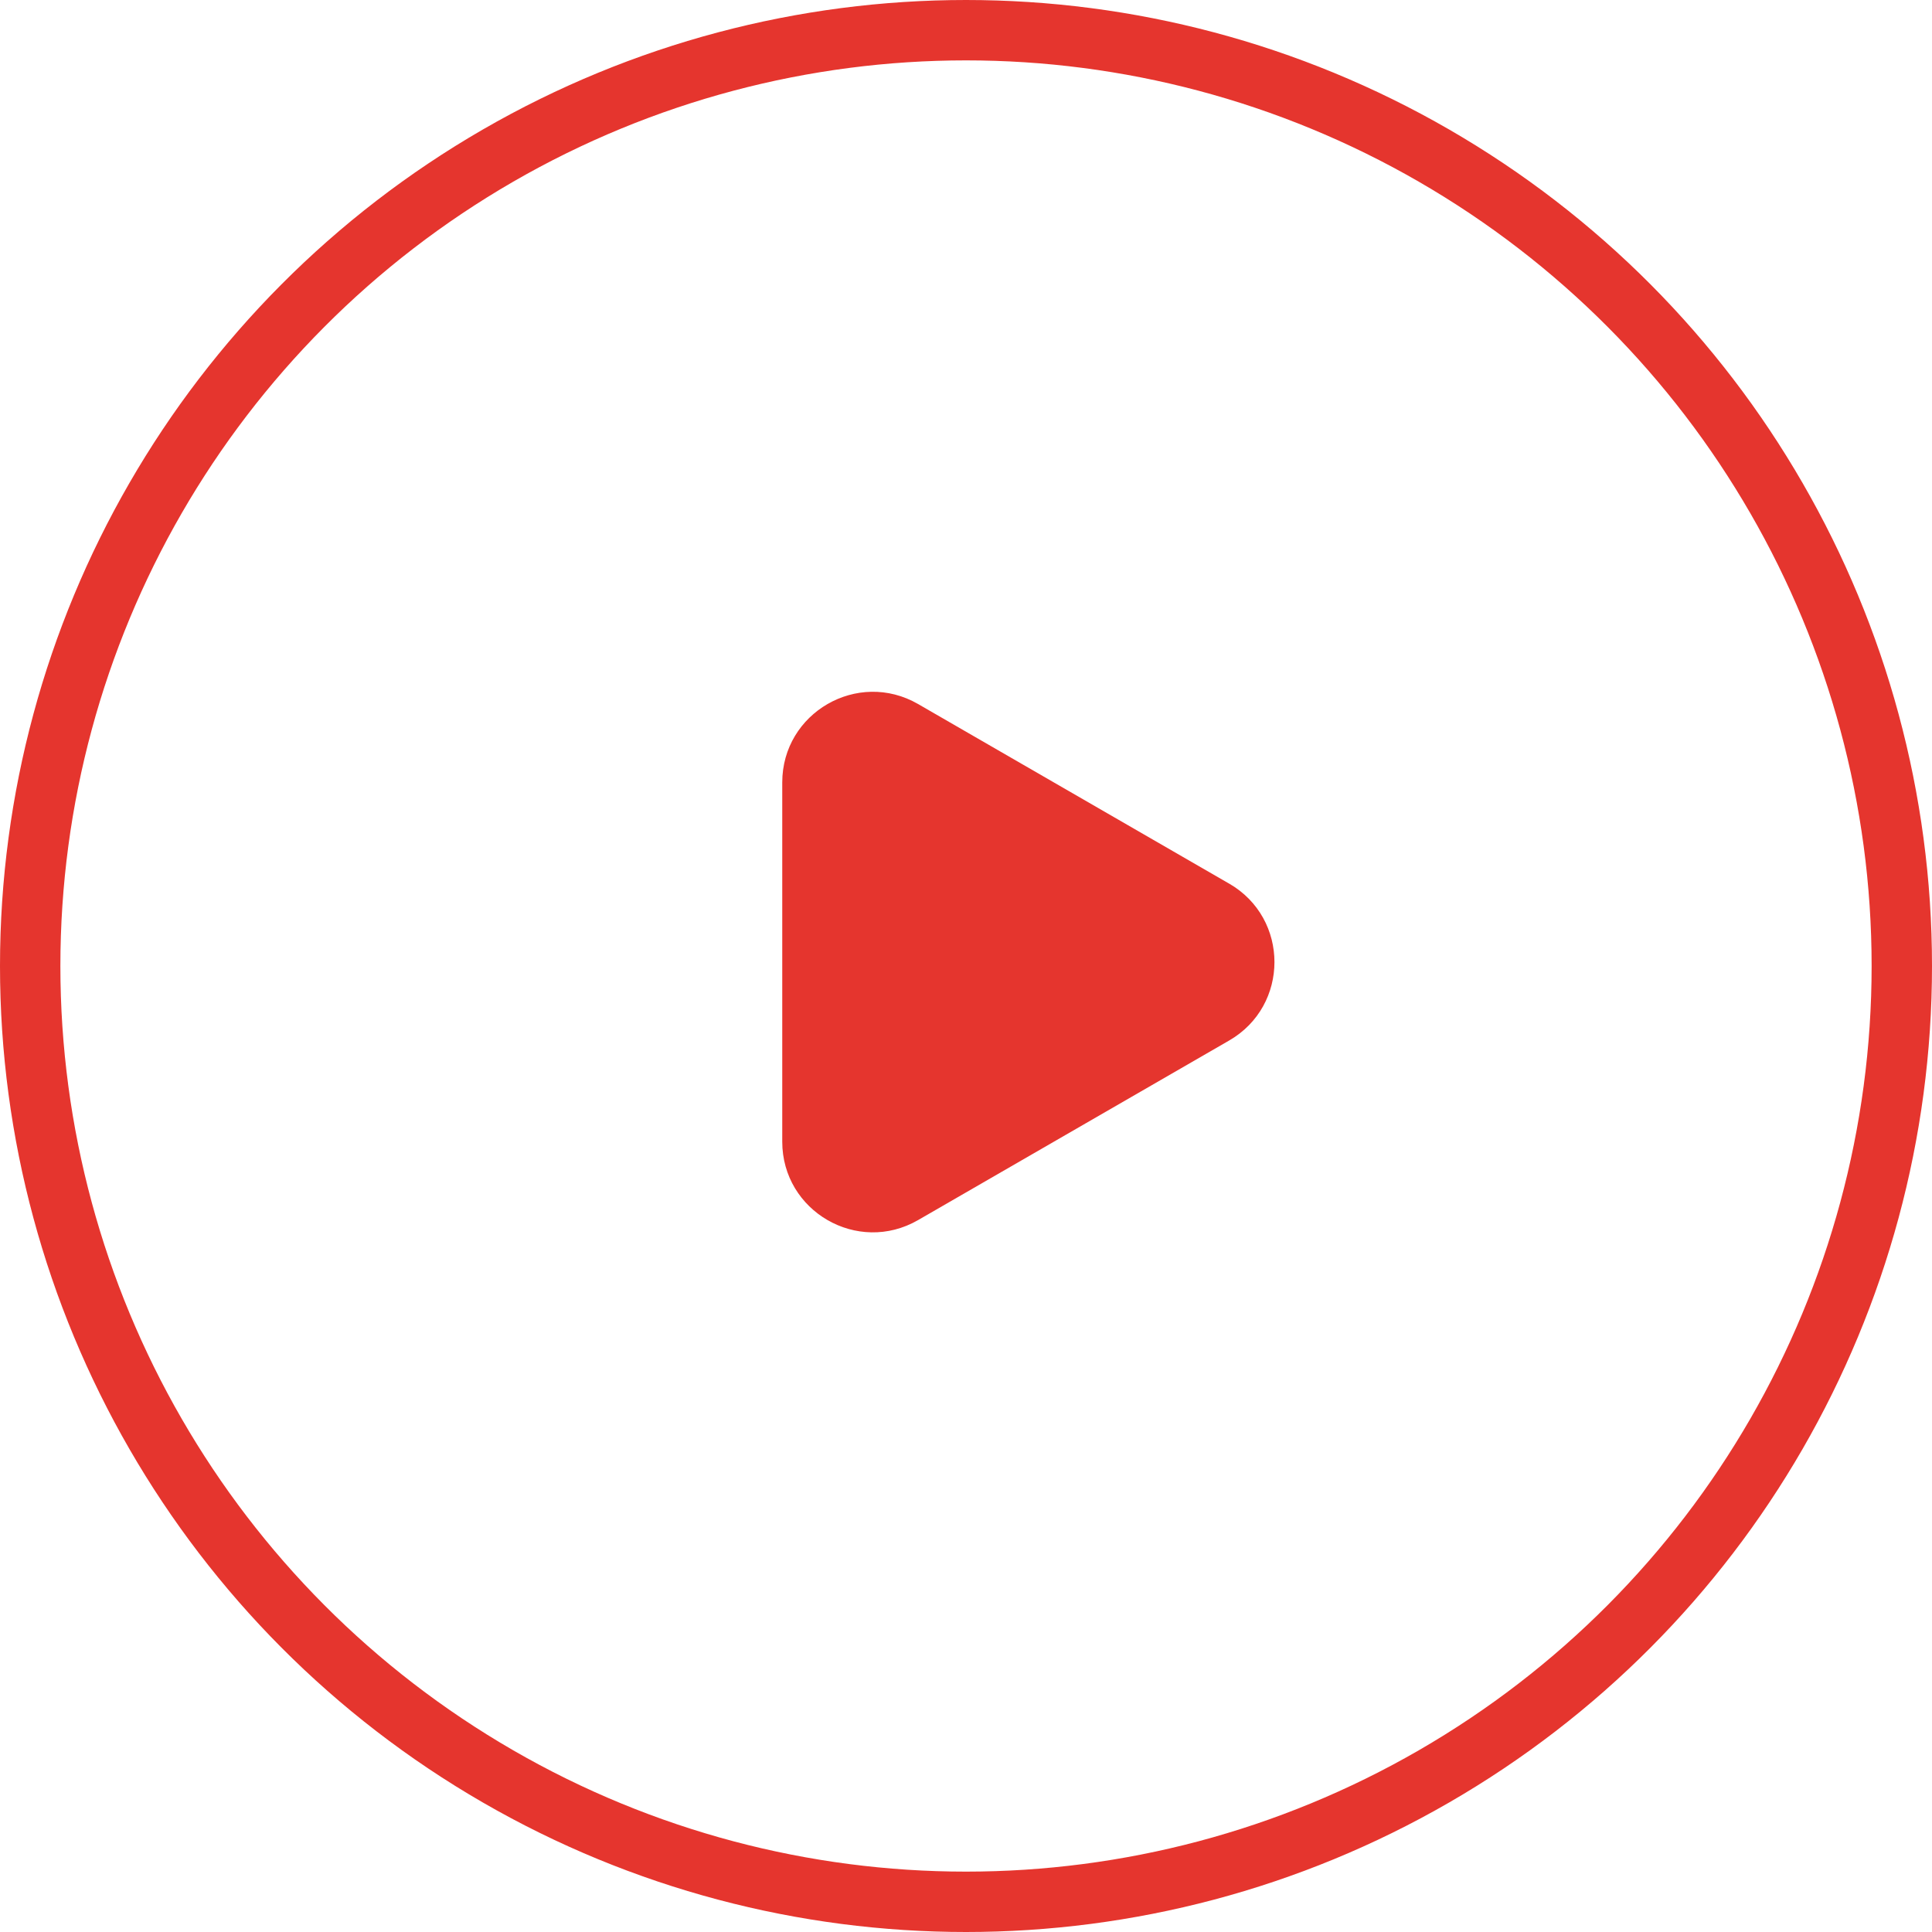
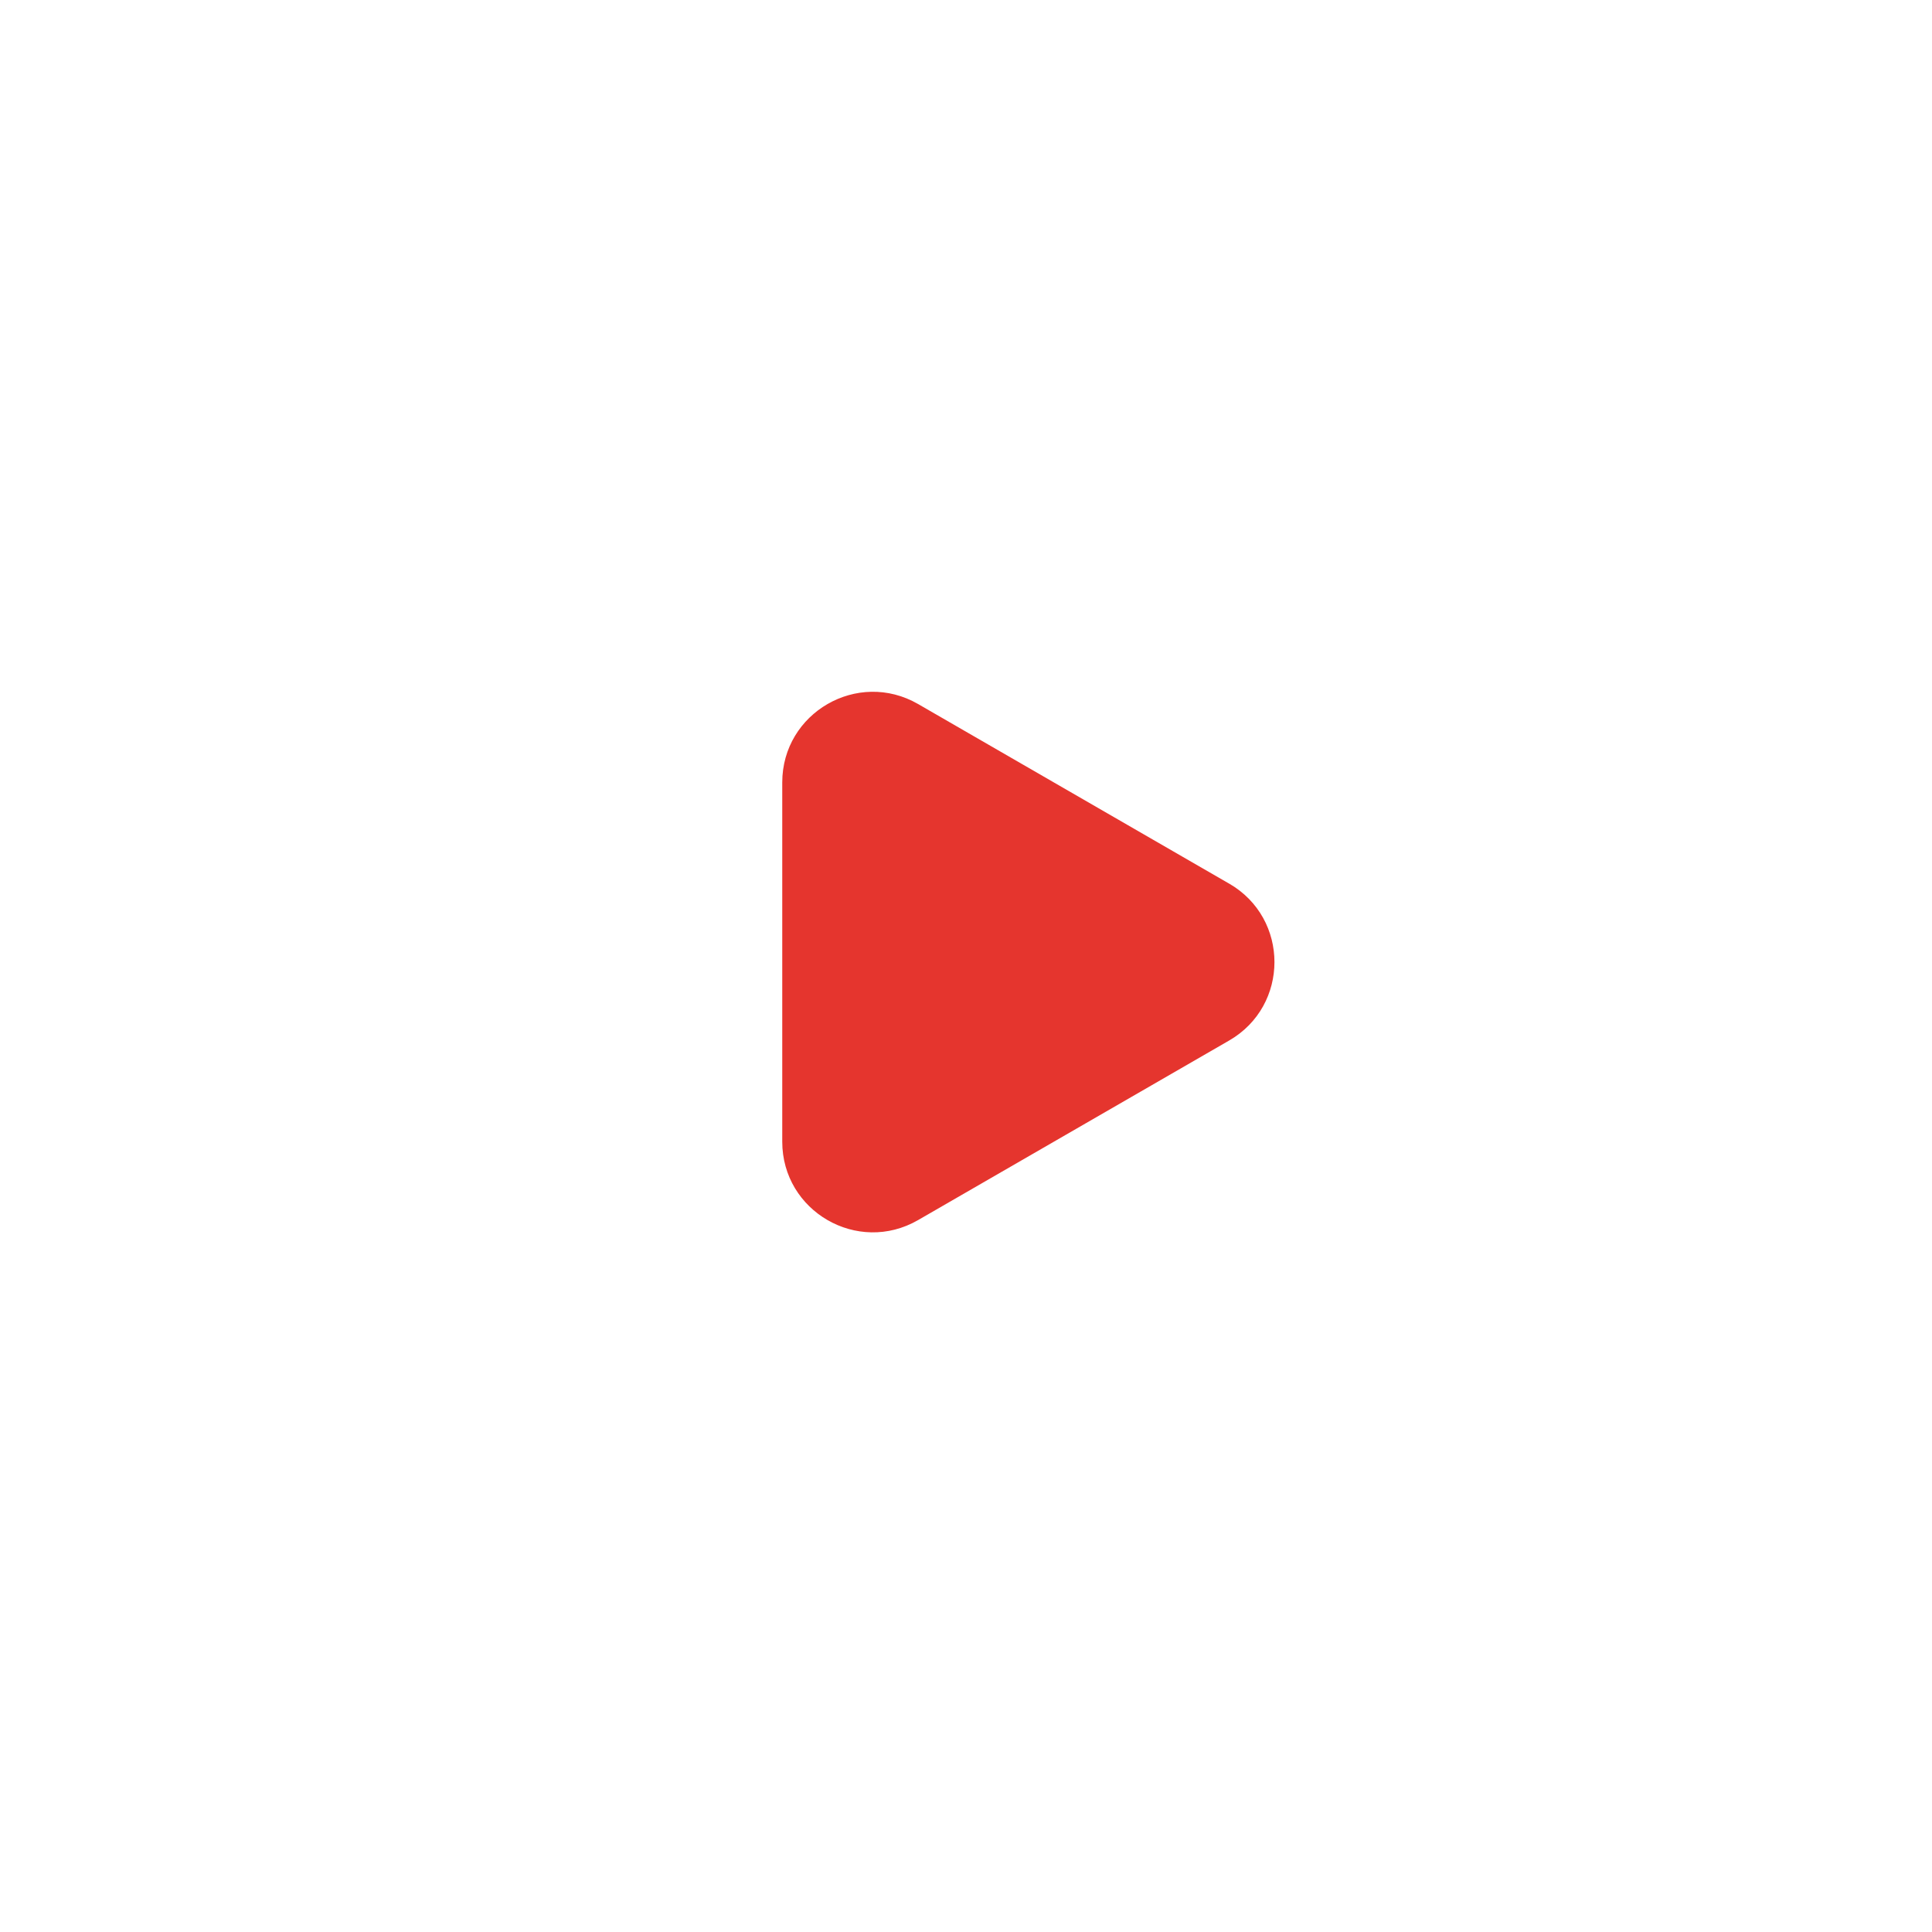
<svg xmlns="http://www.w3.org/2000/svg" width="64" height="64" fill="none">
-   <circle cx="32" cy="32" r="31" stroke="#E5352E" stroke-width="2" />
  <path d="M40.718 29.271c2 1.155 2 4.042 0 5.197l-10.305 5.949c-2 1.155-4.5-.289-4.5-2.598V25.92c0-2.309 2.5-3.752 4.5-2.598l10.305 5.95z" fill="#E5352E" />
</svg>